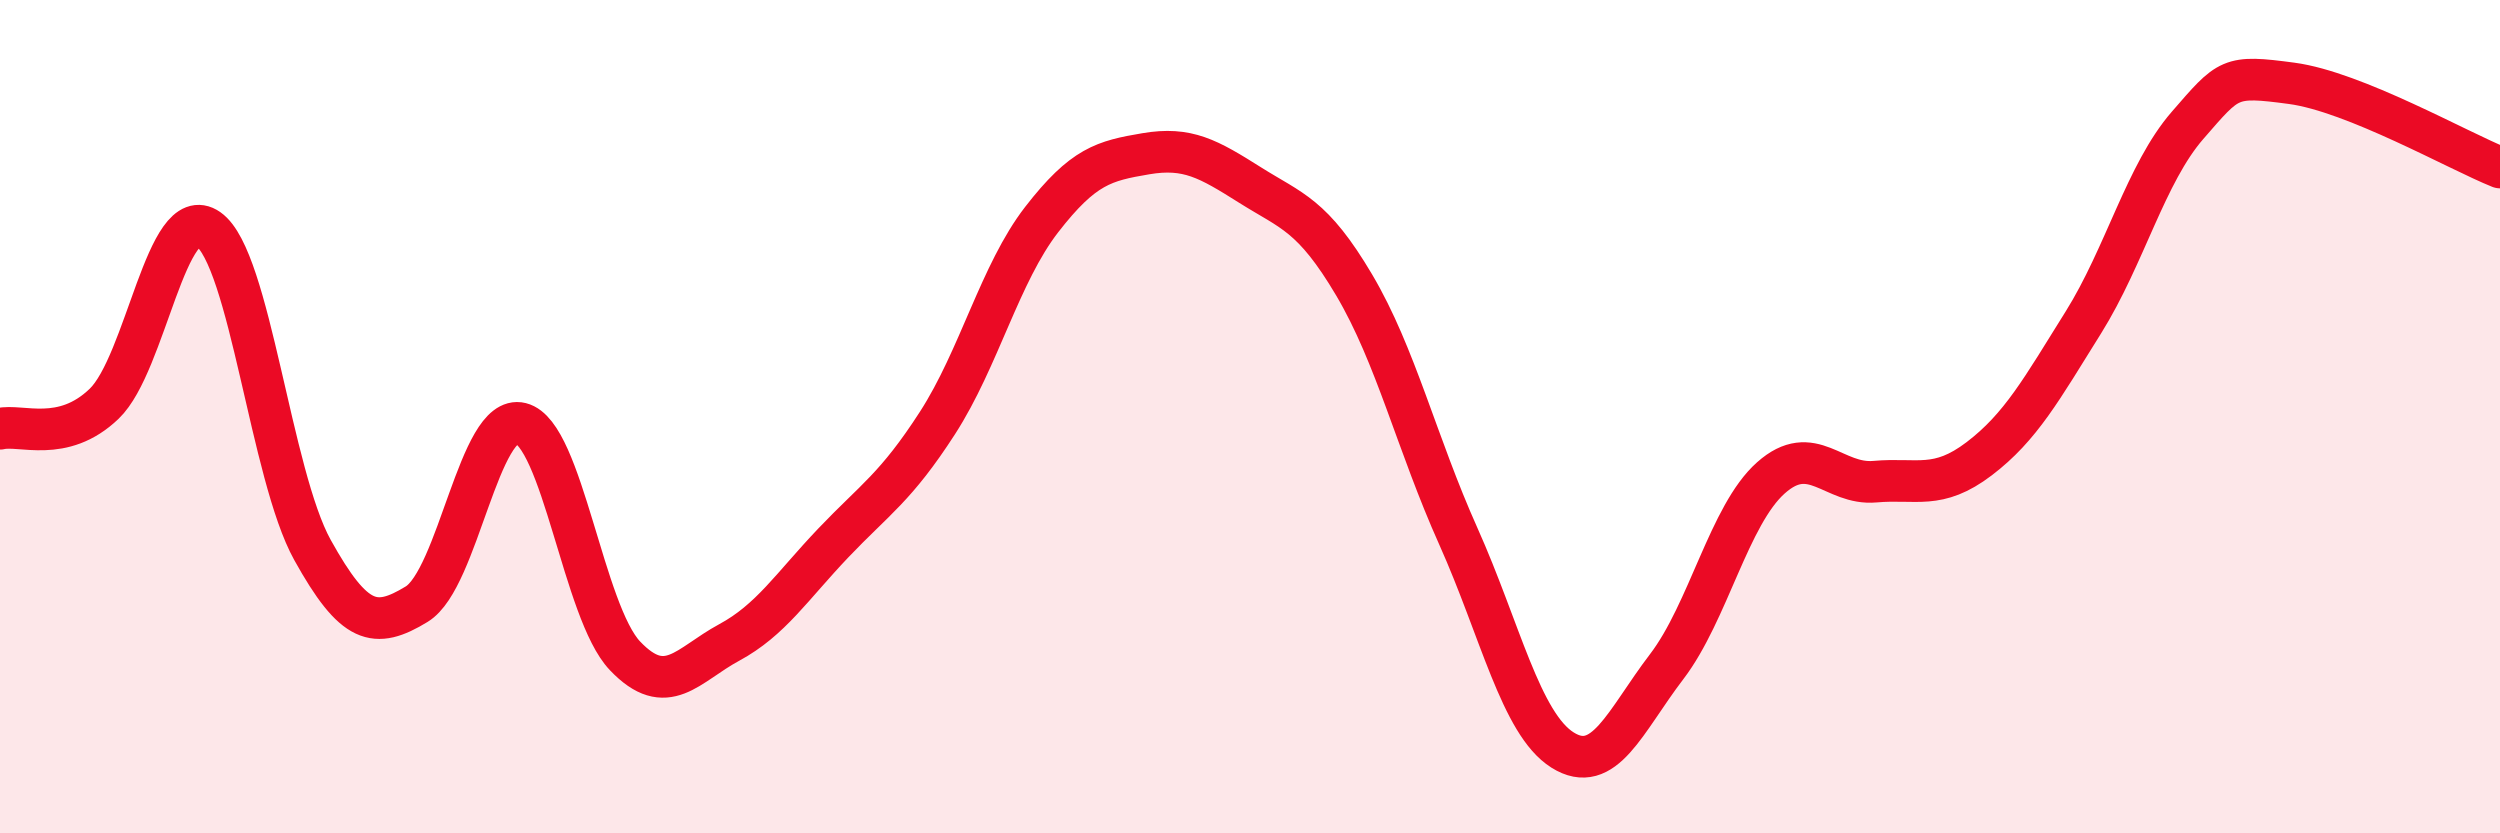
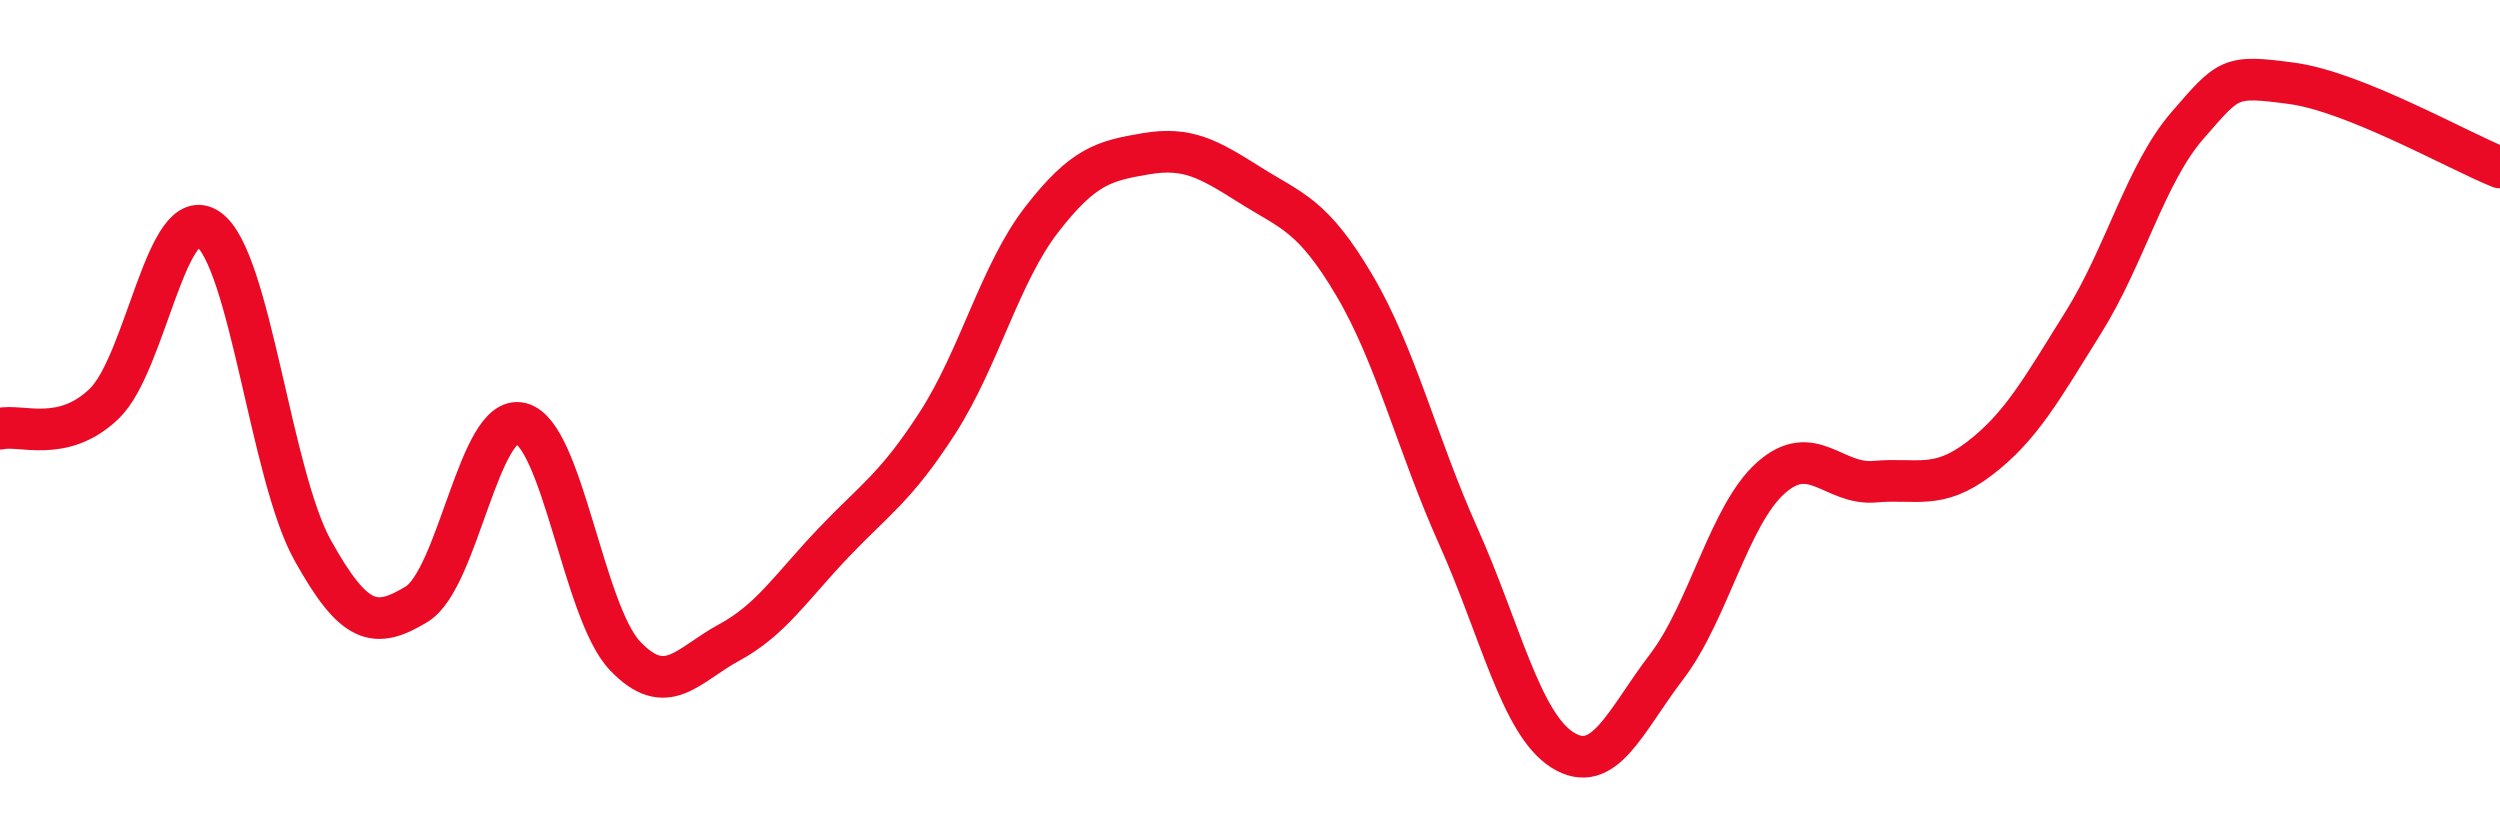
<svg xmlns="http://www.w3.org/2000/svg" width="60" height="20" viewBox="0 0 60 20">
-   <path d="M 0,10.29 C 0.5,10.17 1.5,10.65 2.5,9.69 C 3.5,8.73 4,4.8 5,5.5 C 6,6.2 6.5,11.4 7.5,13.2 C 8.5,15 9,15.11 10,14.5 C 11,13.89 11.5,9.91 12.5,10.16 C 13.5,10.41 14,14.69 15,15.74 C 16,16.79 16.5,15.96 17.5,15.42 C 18.5,14.88 19,14.08 20,13.03 C 21,11.98 21.5,11.7 22.5,10.15 C 23.5,8.6 24,6.56 25,5.27 C 26,3.98 26.5,3.86 27.5,3.69 C 28.5,3.52 29,3.81 30,4.44 C 31,5.07 31.5,5.15 32.5,6.84 C 33.5,8.53 34,10.64 35,12.87 C 36,15.1 36.5,17.37 37.5,18 C 38.5,18.63 39,17.31 40,16 C 41,14.69 41.5,12.36 42.5,11.47 C 43.5,10.58 44,11.65 45,11.56 C 46,11.47 46.5,11.77 47.5,11.01 C 48.5,10.25 49,9.34 50,7.74 C 51,6.14 51.5,4.16 52.5,3.01 C 53.5,1.86 53.5,1.8 55,2 C 56.5,2.2 59,3.62 60,4.02L60 20L0 20Z" fill="#EB0A25" opacity="0.1" stroke-linecap="round" stroke-linejoin="round" />
  <path d="M 0,10.29 C 0.5,10.17 1.5,10.65 2.5,9.69 C 3.5,8.73 4,4.8 5,5.5 C 6,6.2 6.5,11.4 7.5,13.2 C 8.5,15 9,15.11 10,14.5 C 11,13.89 11.5,9.91 12.5,10.16 C 13.5,10.41 14,14.69 15,15.74 C 16,16.79 16.5,15.96 17.5,15.42 C 18.5,14.88 19,14.08 20,13.03 C 21,11.98 21.5,11.7 22.5,10.15 C 23.5,8.6 24,6.56 25,5.27 C 26,3.98 26.5,3.86 27.5,3.69 C 28.5,3.52 29,3.81 30,4.44 C 31,5.07 31.5,5.15 32.5,6.84 C 33.5,8.53 34,10.64 35,12.87 C 36,15.1 36.5,17.37 37.5,18 C 38.5,18.63 39,17.31 40,16 C 41,14.69 41.5,12.36 42.5,11.47 C 43.5,10.58 44,11.65 45,11.56 C 46,11.47 46.5,11.77 47.5,11.01 C 48.5,10.25 49,9.34 50,7.74 C 51,6.14 51.5,4.16 52.5,3.01 C 53.5,1.86 53.5,1.8 55,2 C 56.5,2.2 59,3.62 60,4.02" stroke="#EB0A25" stroke-width="1" fill="none" stroke-linecap="round" stroke-linejoin="round" />
</svg>